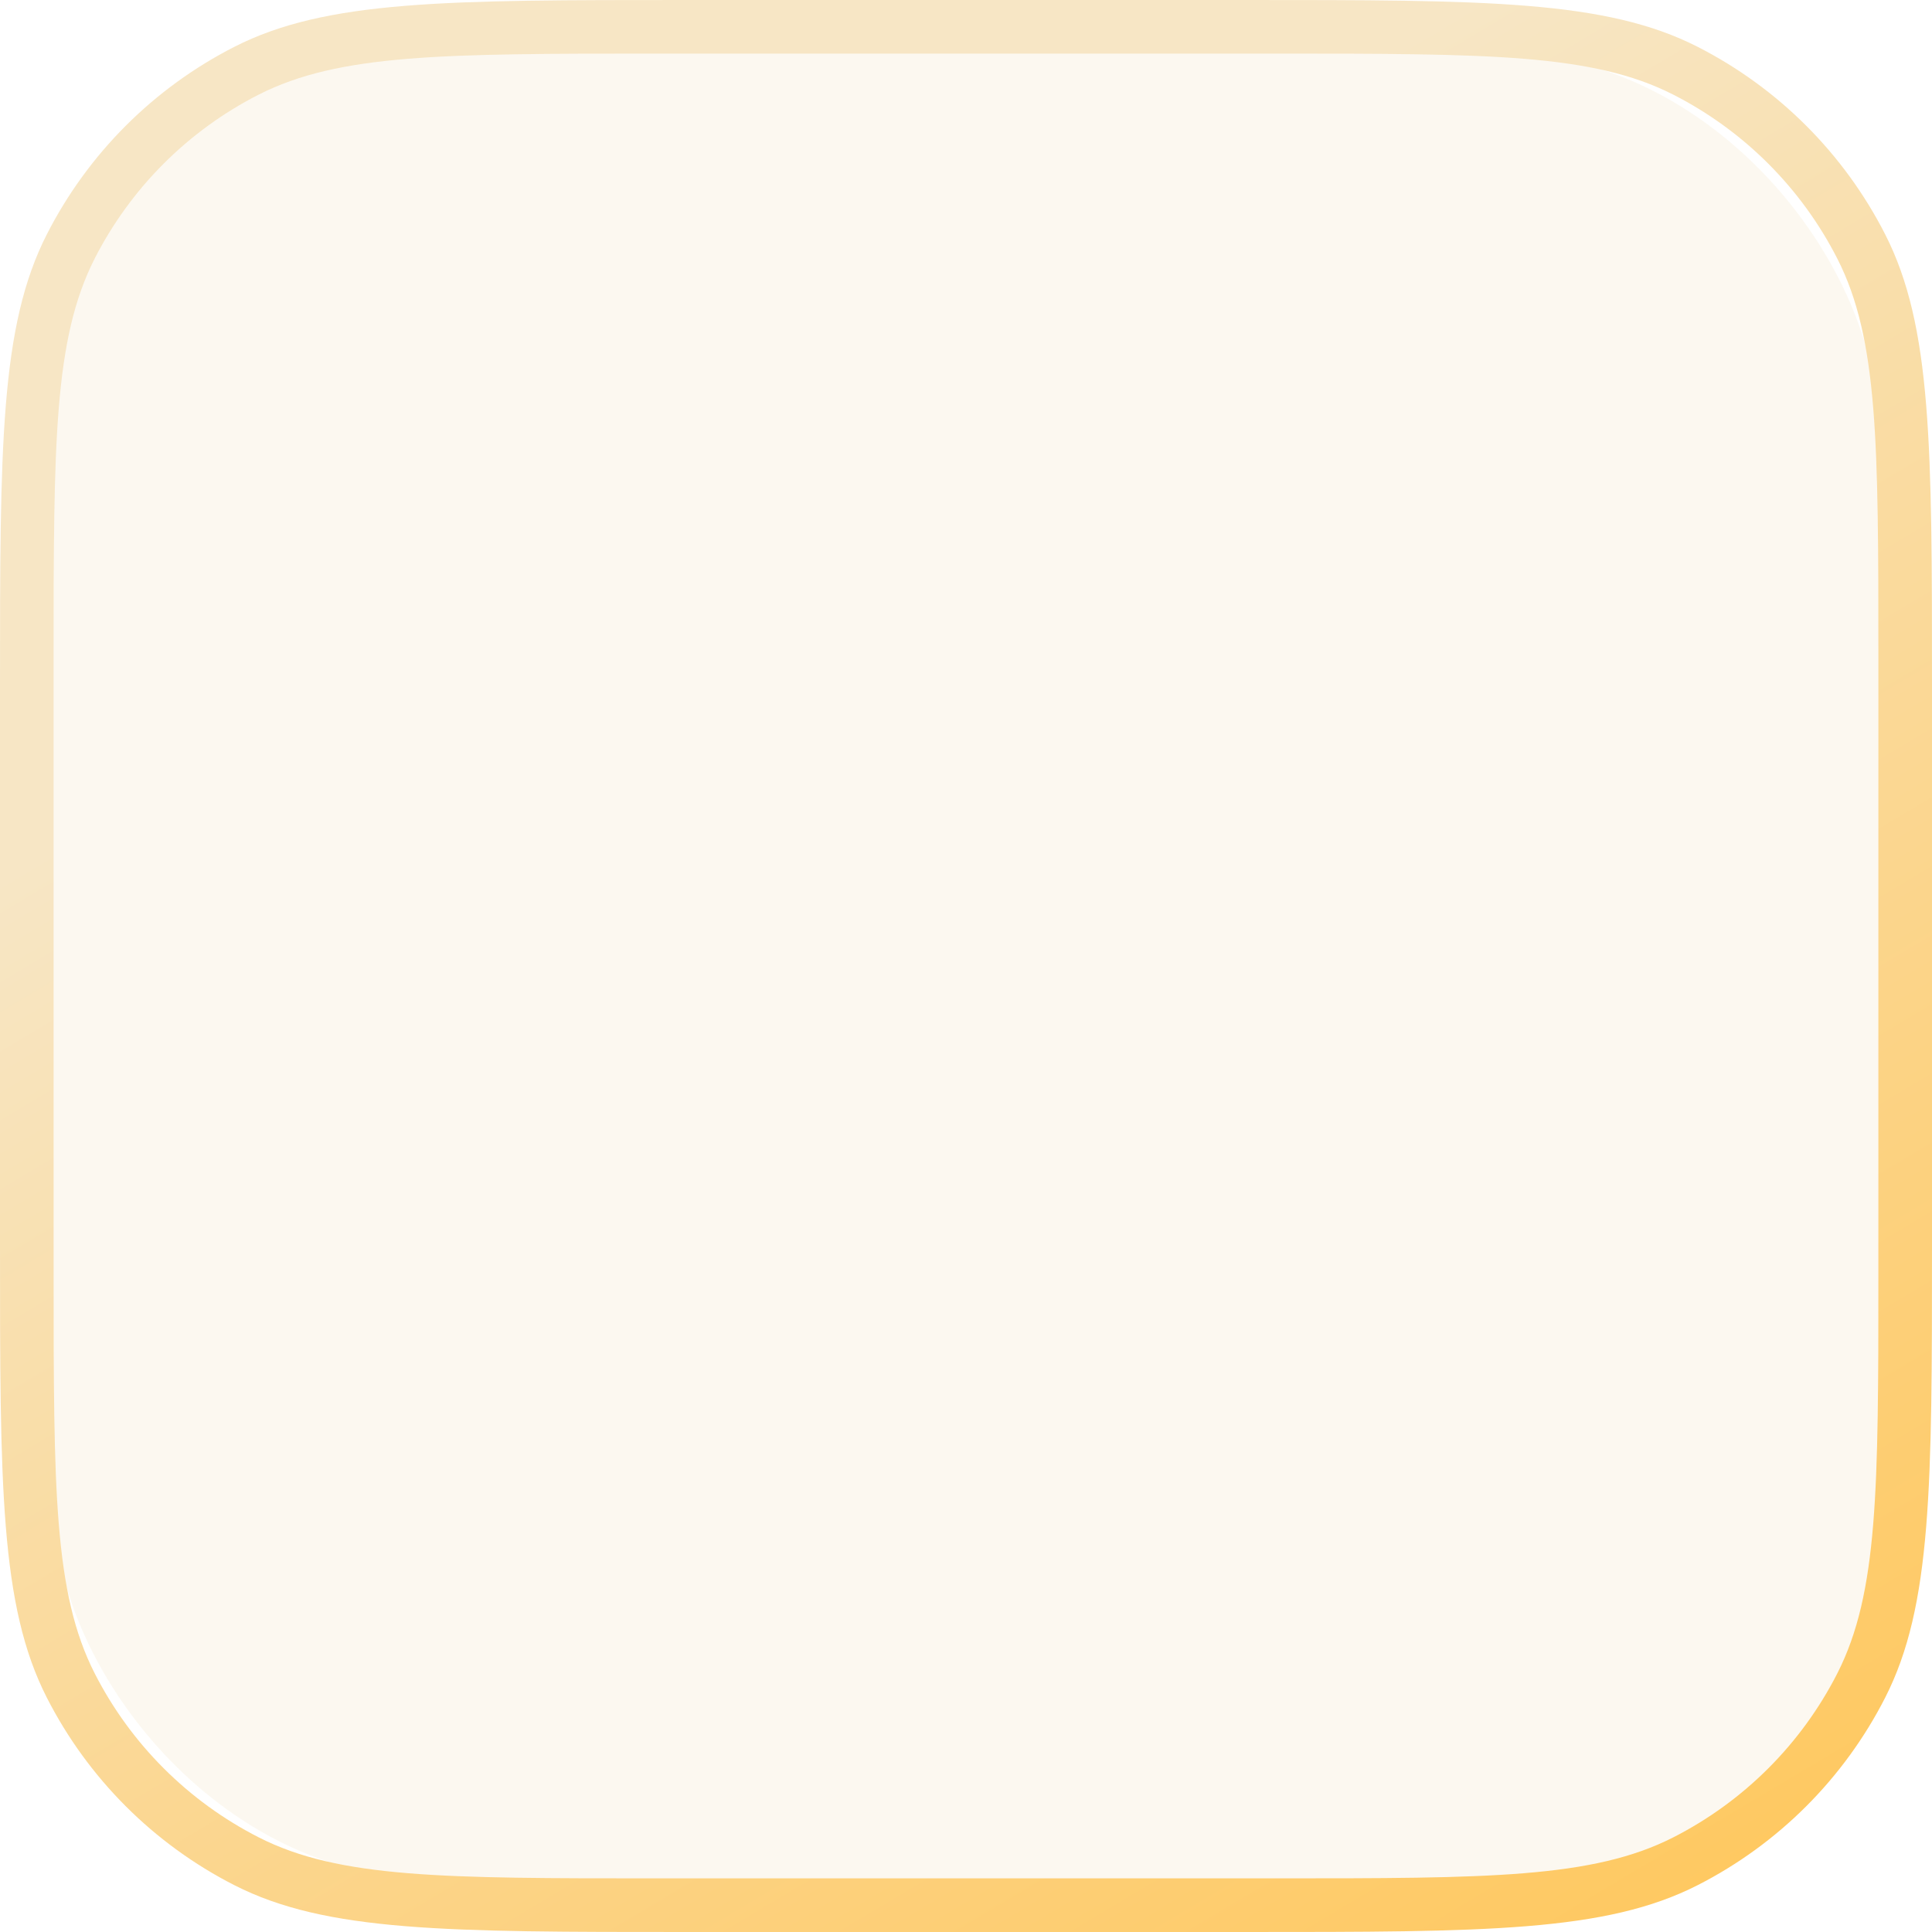
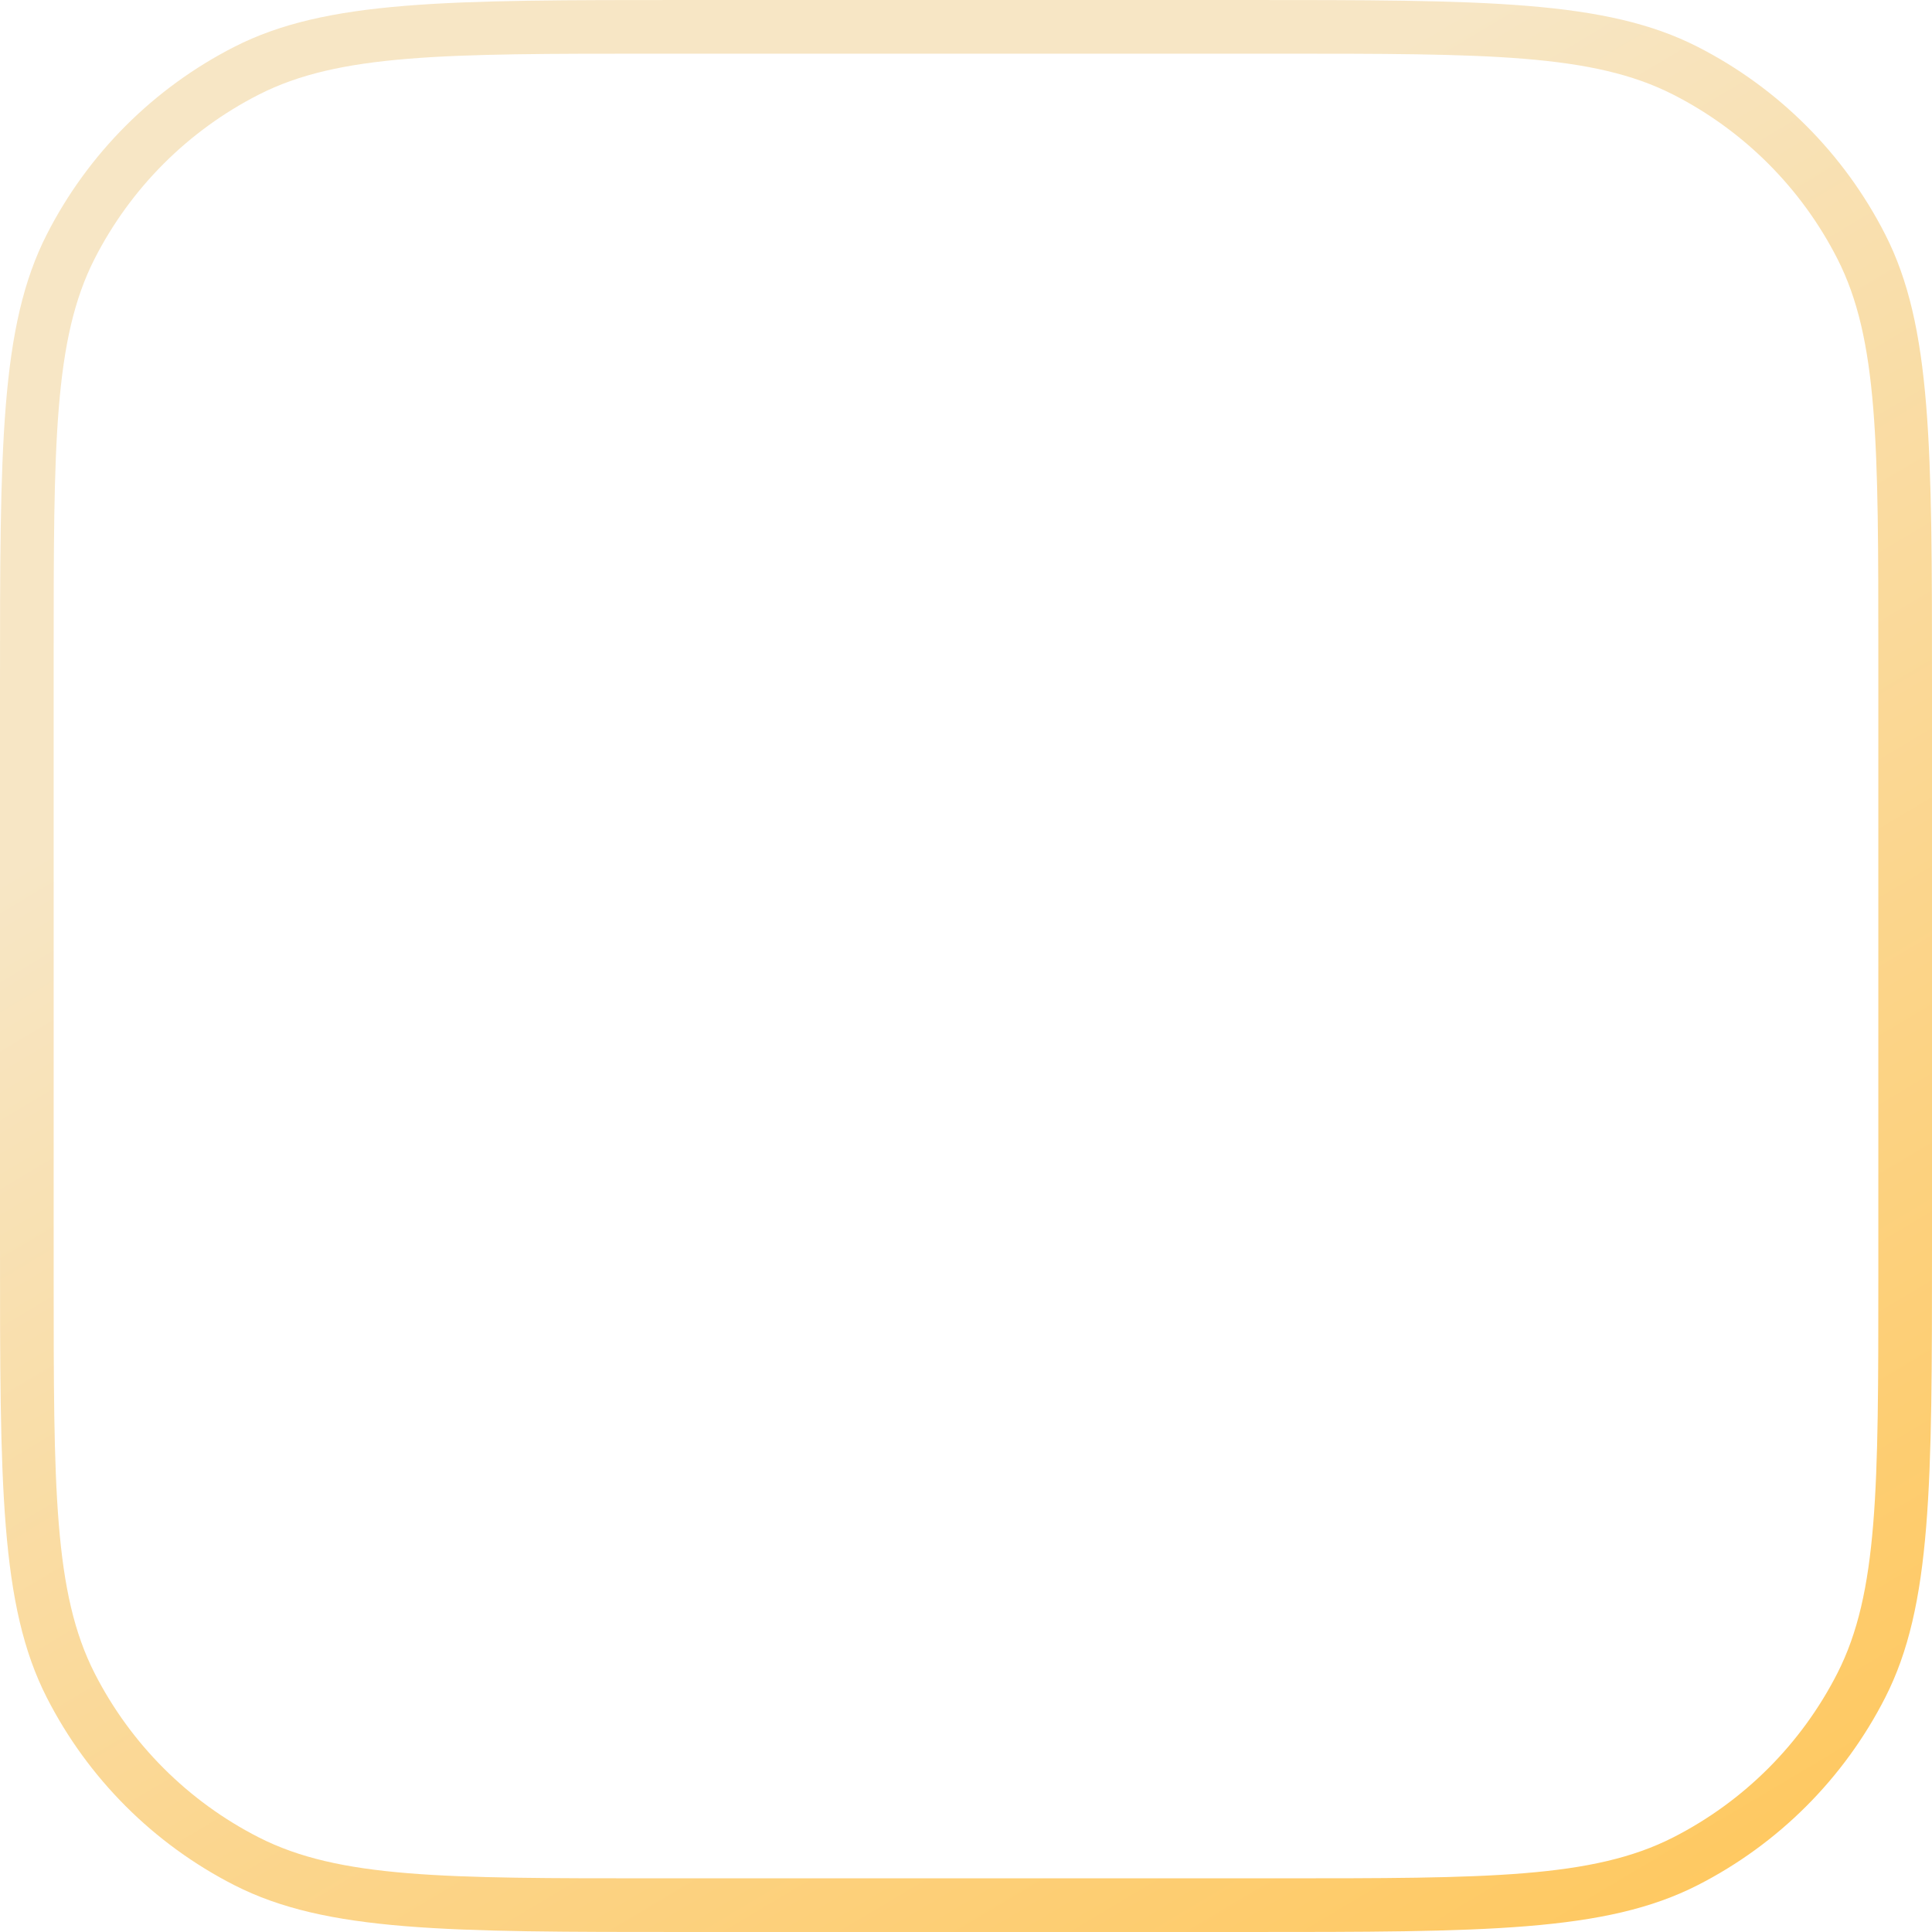
<svg xmlns="http://www.w3.org/2000/svg" width="72" height="72" viewBox="0 0 72 72" fill="none">
-   <rect x="2" y="2" width="68" height="68" rx="14" fill="#F7E6C5" fill-opacity="0.25" />
  <path fill-rule="evenodd" clip-rule="evenodd" d="M1.744 8.736C0 12.159 0 16.639 0 25.6V46.4C0 55.361 0 59.841 1.744 63.264C3.278 66.274 5.726 68.722 8.736 70.256C12.159 72 16.639 72 25.6 72H46.4C55.361 72 59.841 72 63.264 70.256C66.274 68.722 68.722 66.274 70.256 63.264C72 59.841 72 55.361 72 46.4V25.6C72 16.639 72 12.159 70.256 8.736C68.722 5.726 66.274 3.278 63.264 1.744C59.841 0 55.361 0 46.4 0H25.6C16.639 0 12.159 0 8.736 1.744C5.726 3.278 3.278 5.726 1.744 8.736ZM3.526 9.644C2 12.639 2 16.559 2 24.4V47.6C2 55.441 2 59.361 3.526 62.356C4.868 64.99 7.01 67.132 9.644 68.474C12.639 70 16.559 70 24.4 70H47.6C55.441 70 59.361 70 62.356 68.474C64.99 67.132 67.132 64.99 68.474 62.356C70 59.361 70 55.441 70 47.6V24.4C70 16.559 70 12.639 68.474 9.644C67.132 7.01 64.99 4.868 62.356 3.526C59.361 2 55.441 2 47.6 2H24.4C16.559 2 12.639 2 9.644 3.526C7.01 4.868 4.868 7.01 3.526 9.644Z" fill="url(#paint0_linear_668_263)" />
  <defs>
    <linearGradient id="paint0_linear_668_263" x1="4.5" y1="1.07908e-06" x2="52.777" y2="81.002" gradientUnits="userSpaceOnUse">
      <stop offset="0.274" stop-color="#F7E6C5" />
      <stop offset="1" stop-color="#FFC75C" />
    </linearGradient>
  </defs>
</svg>